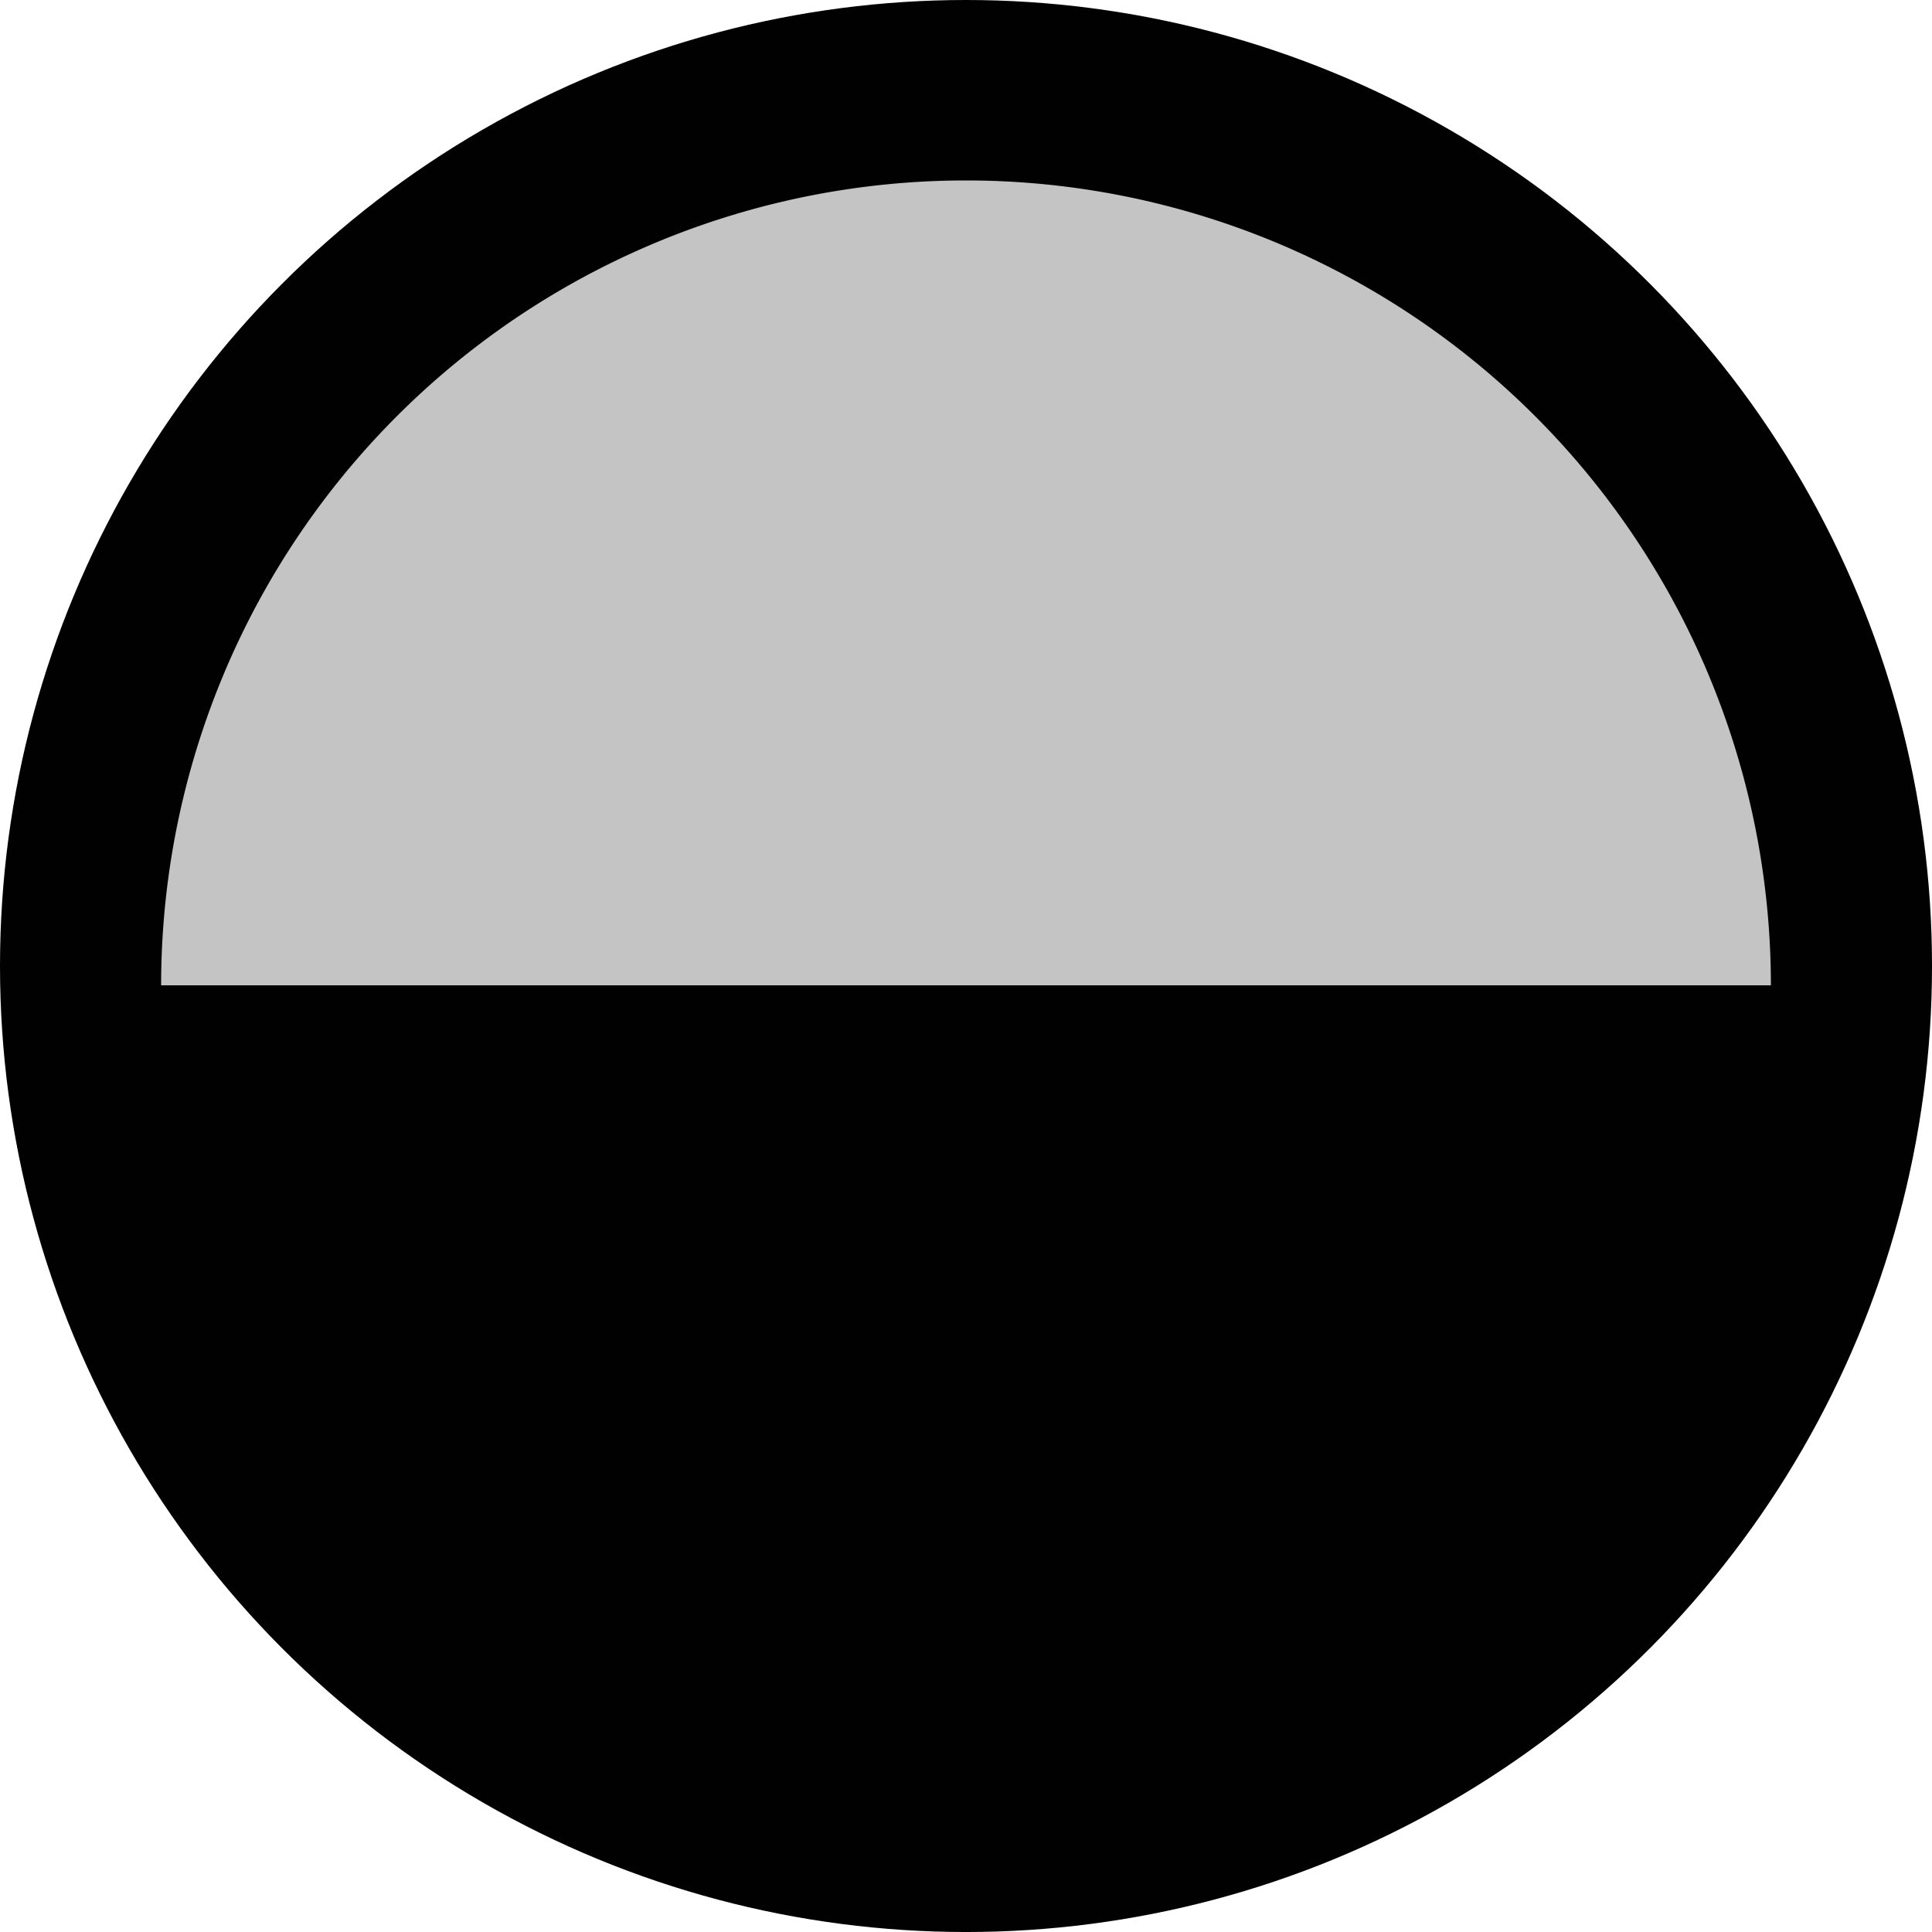
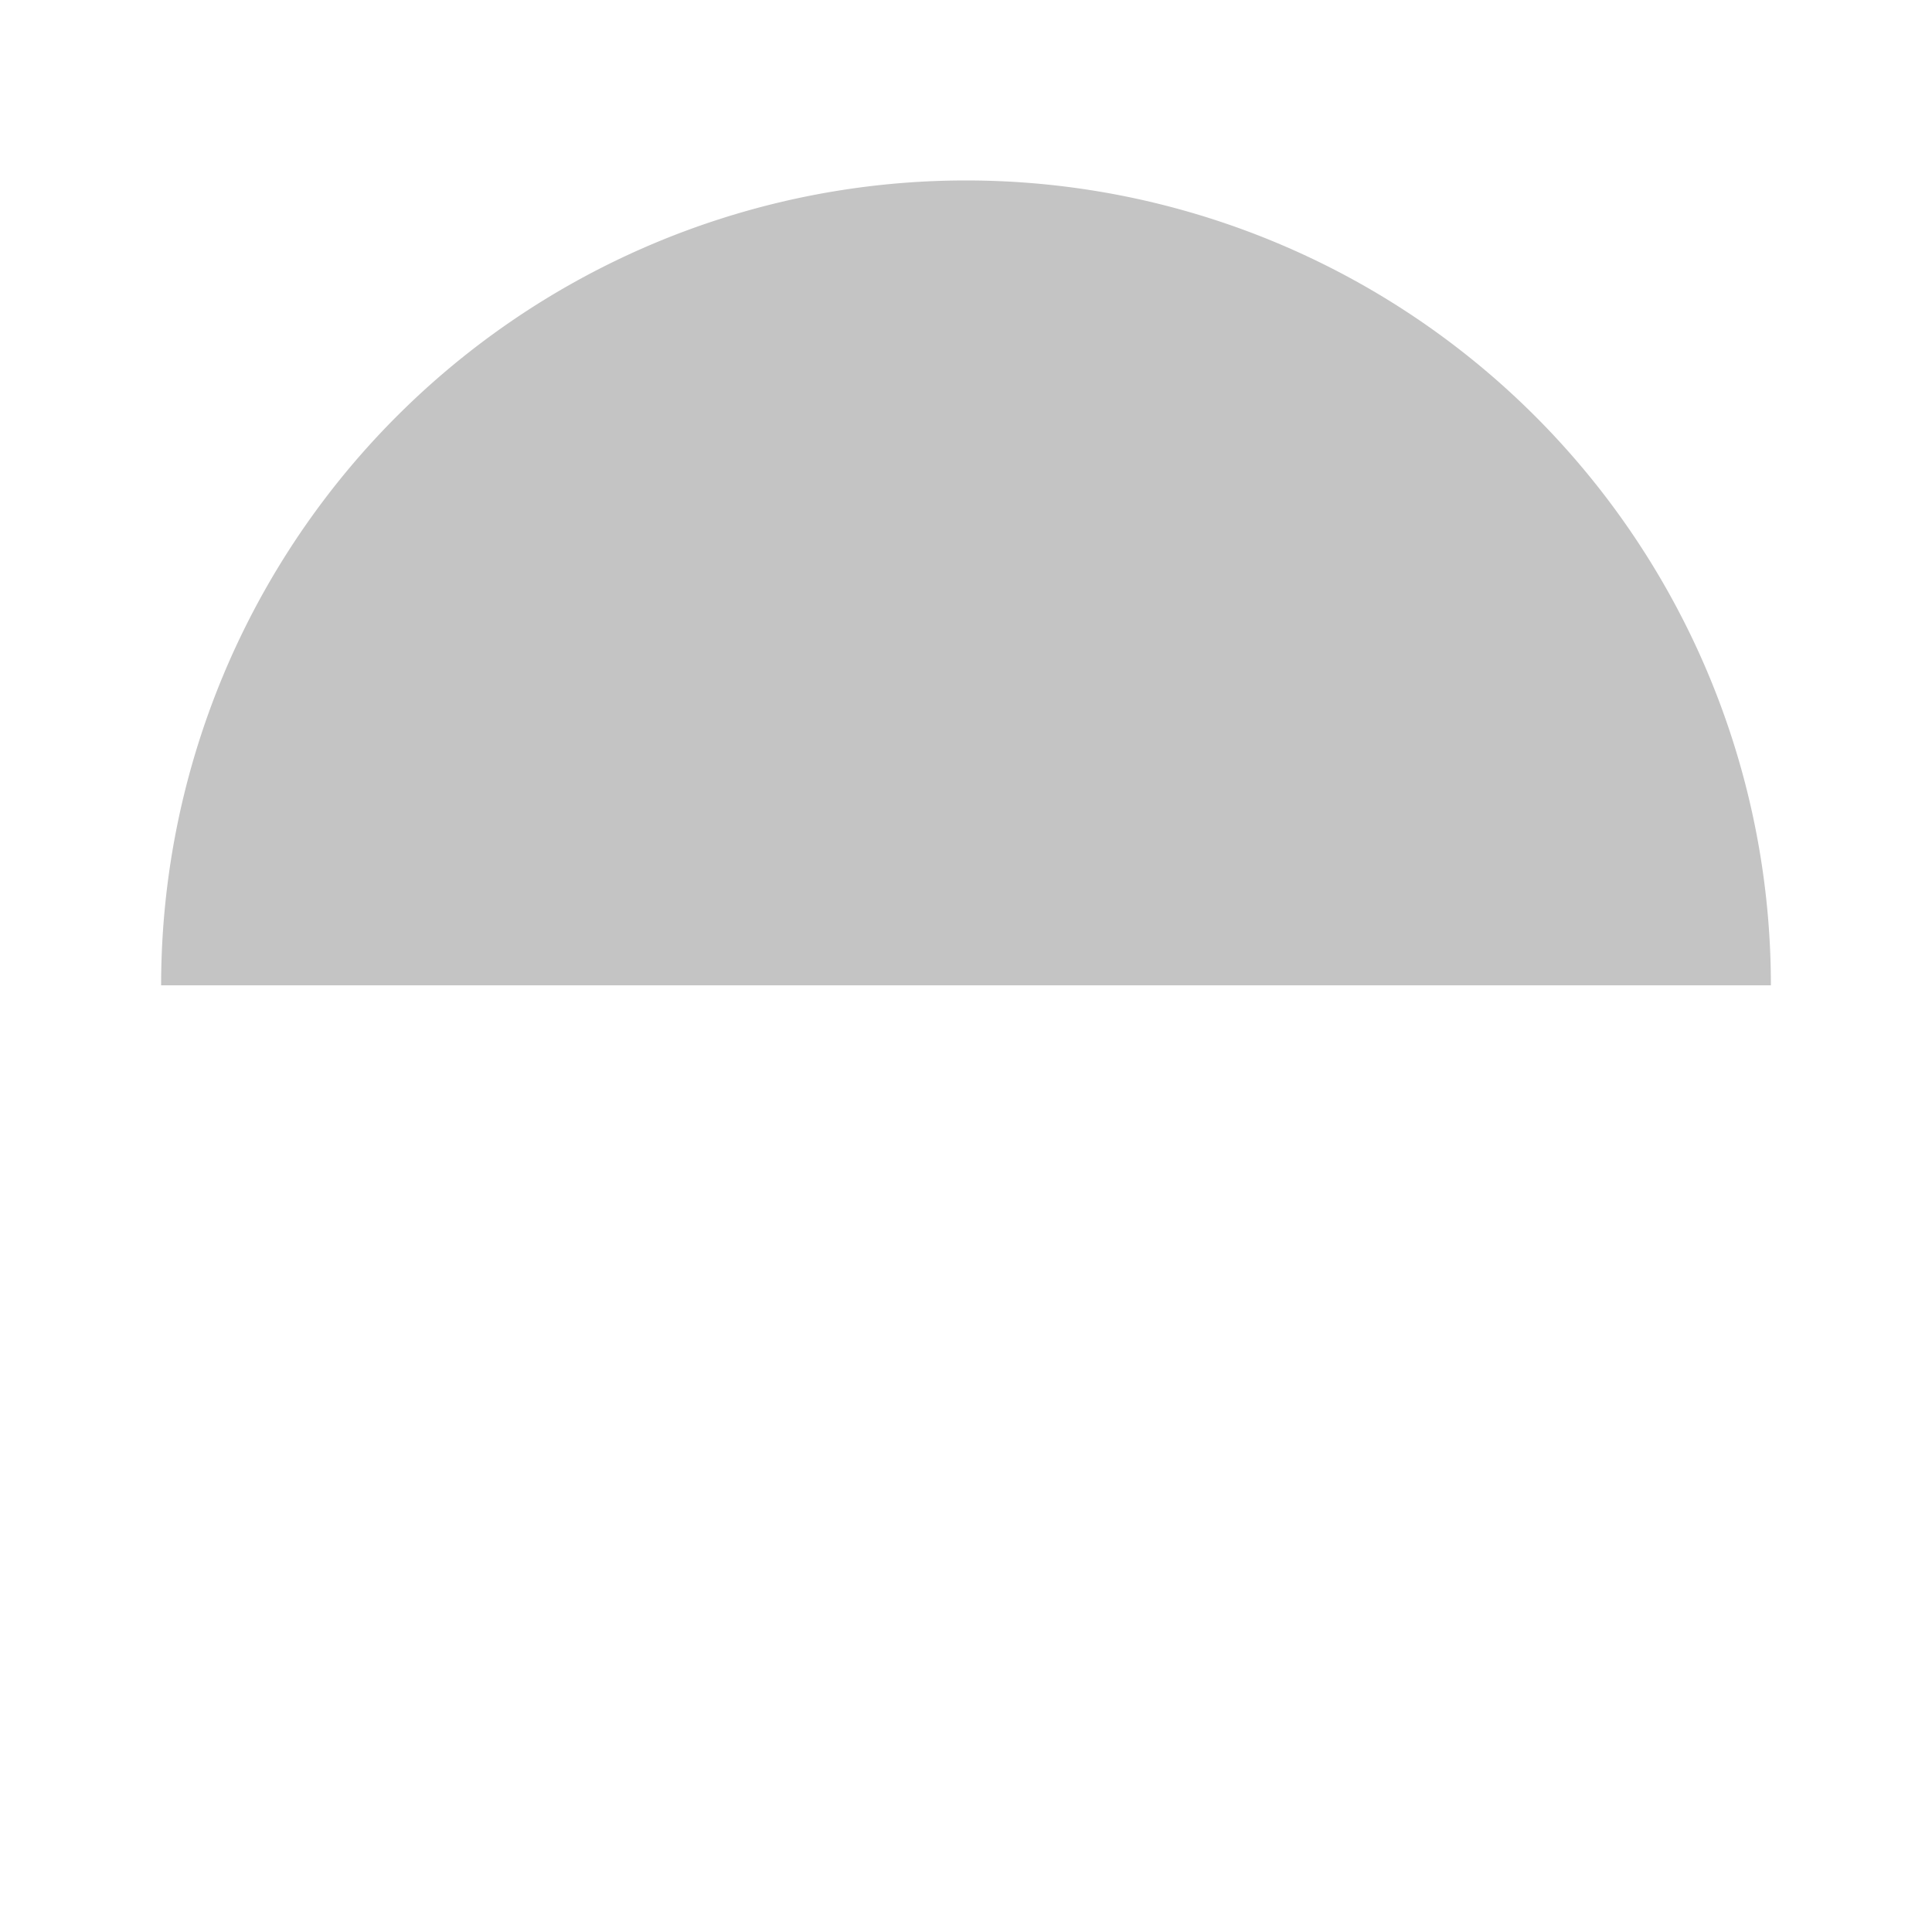
<svg xmlns="http://www.w3.org/2000/svg" width="131.681" height="131.681" viewBox="0 0 131.681 131.681">
  <g data-name="Group 1077" transform="translate(-751.307 -4723.542)">
-     <circle data-name="Ellipse 59" cx="65.841" cy="65.841" r="65.841" transform="translate(751.307 4723.542)" style="fill:#010101" />
    <path data-name="Path 20267" d="M762.289 4793.7a54.859 54.859 0 1 1 109.718 0z" transform="translate(0 -3)" style="fill:#c4c4c4" />
  </g>
</svg>